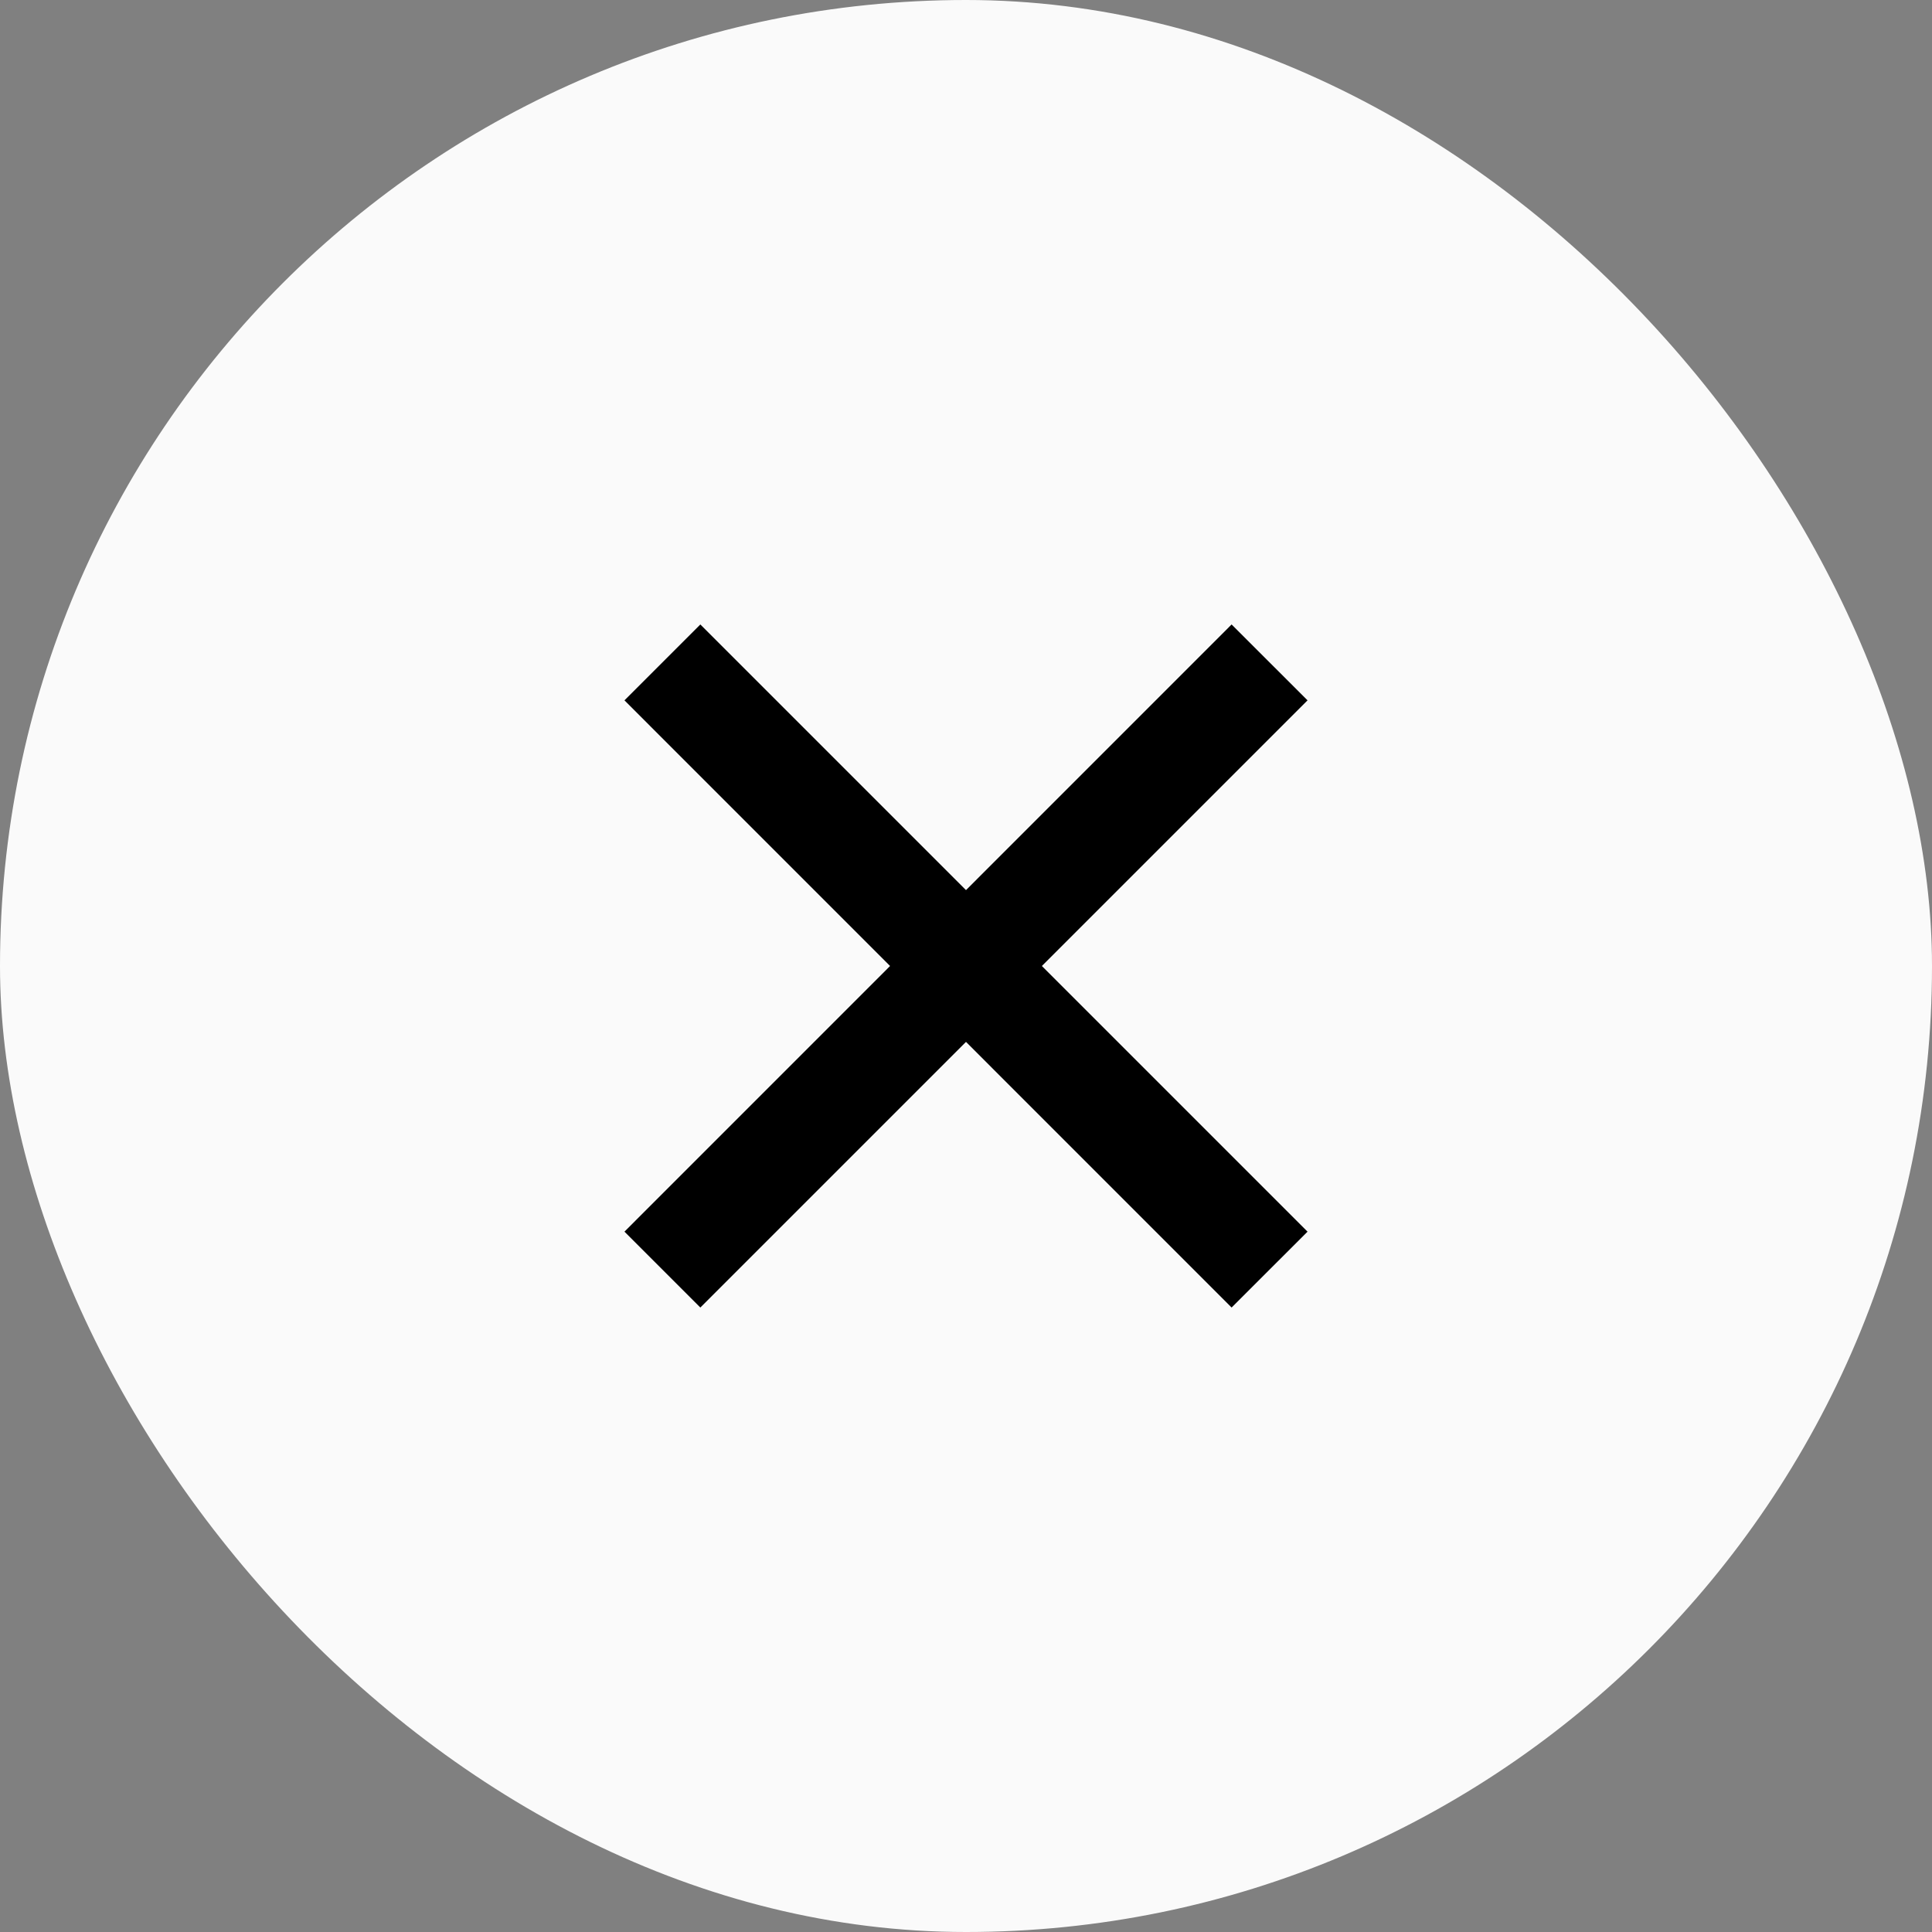
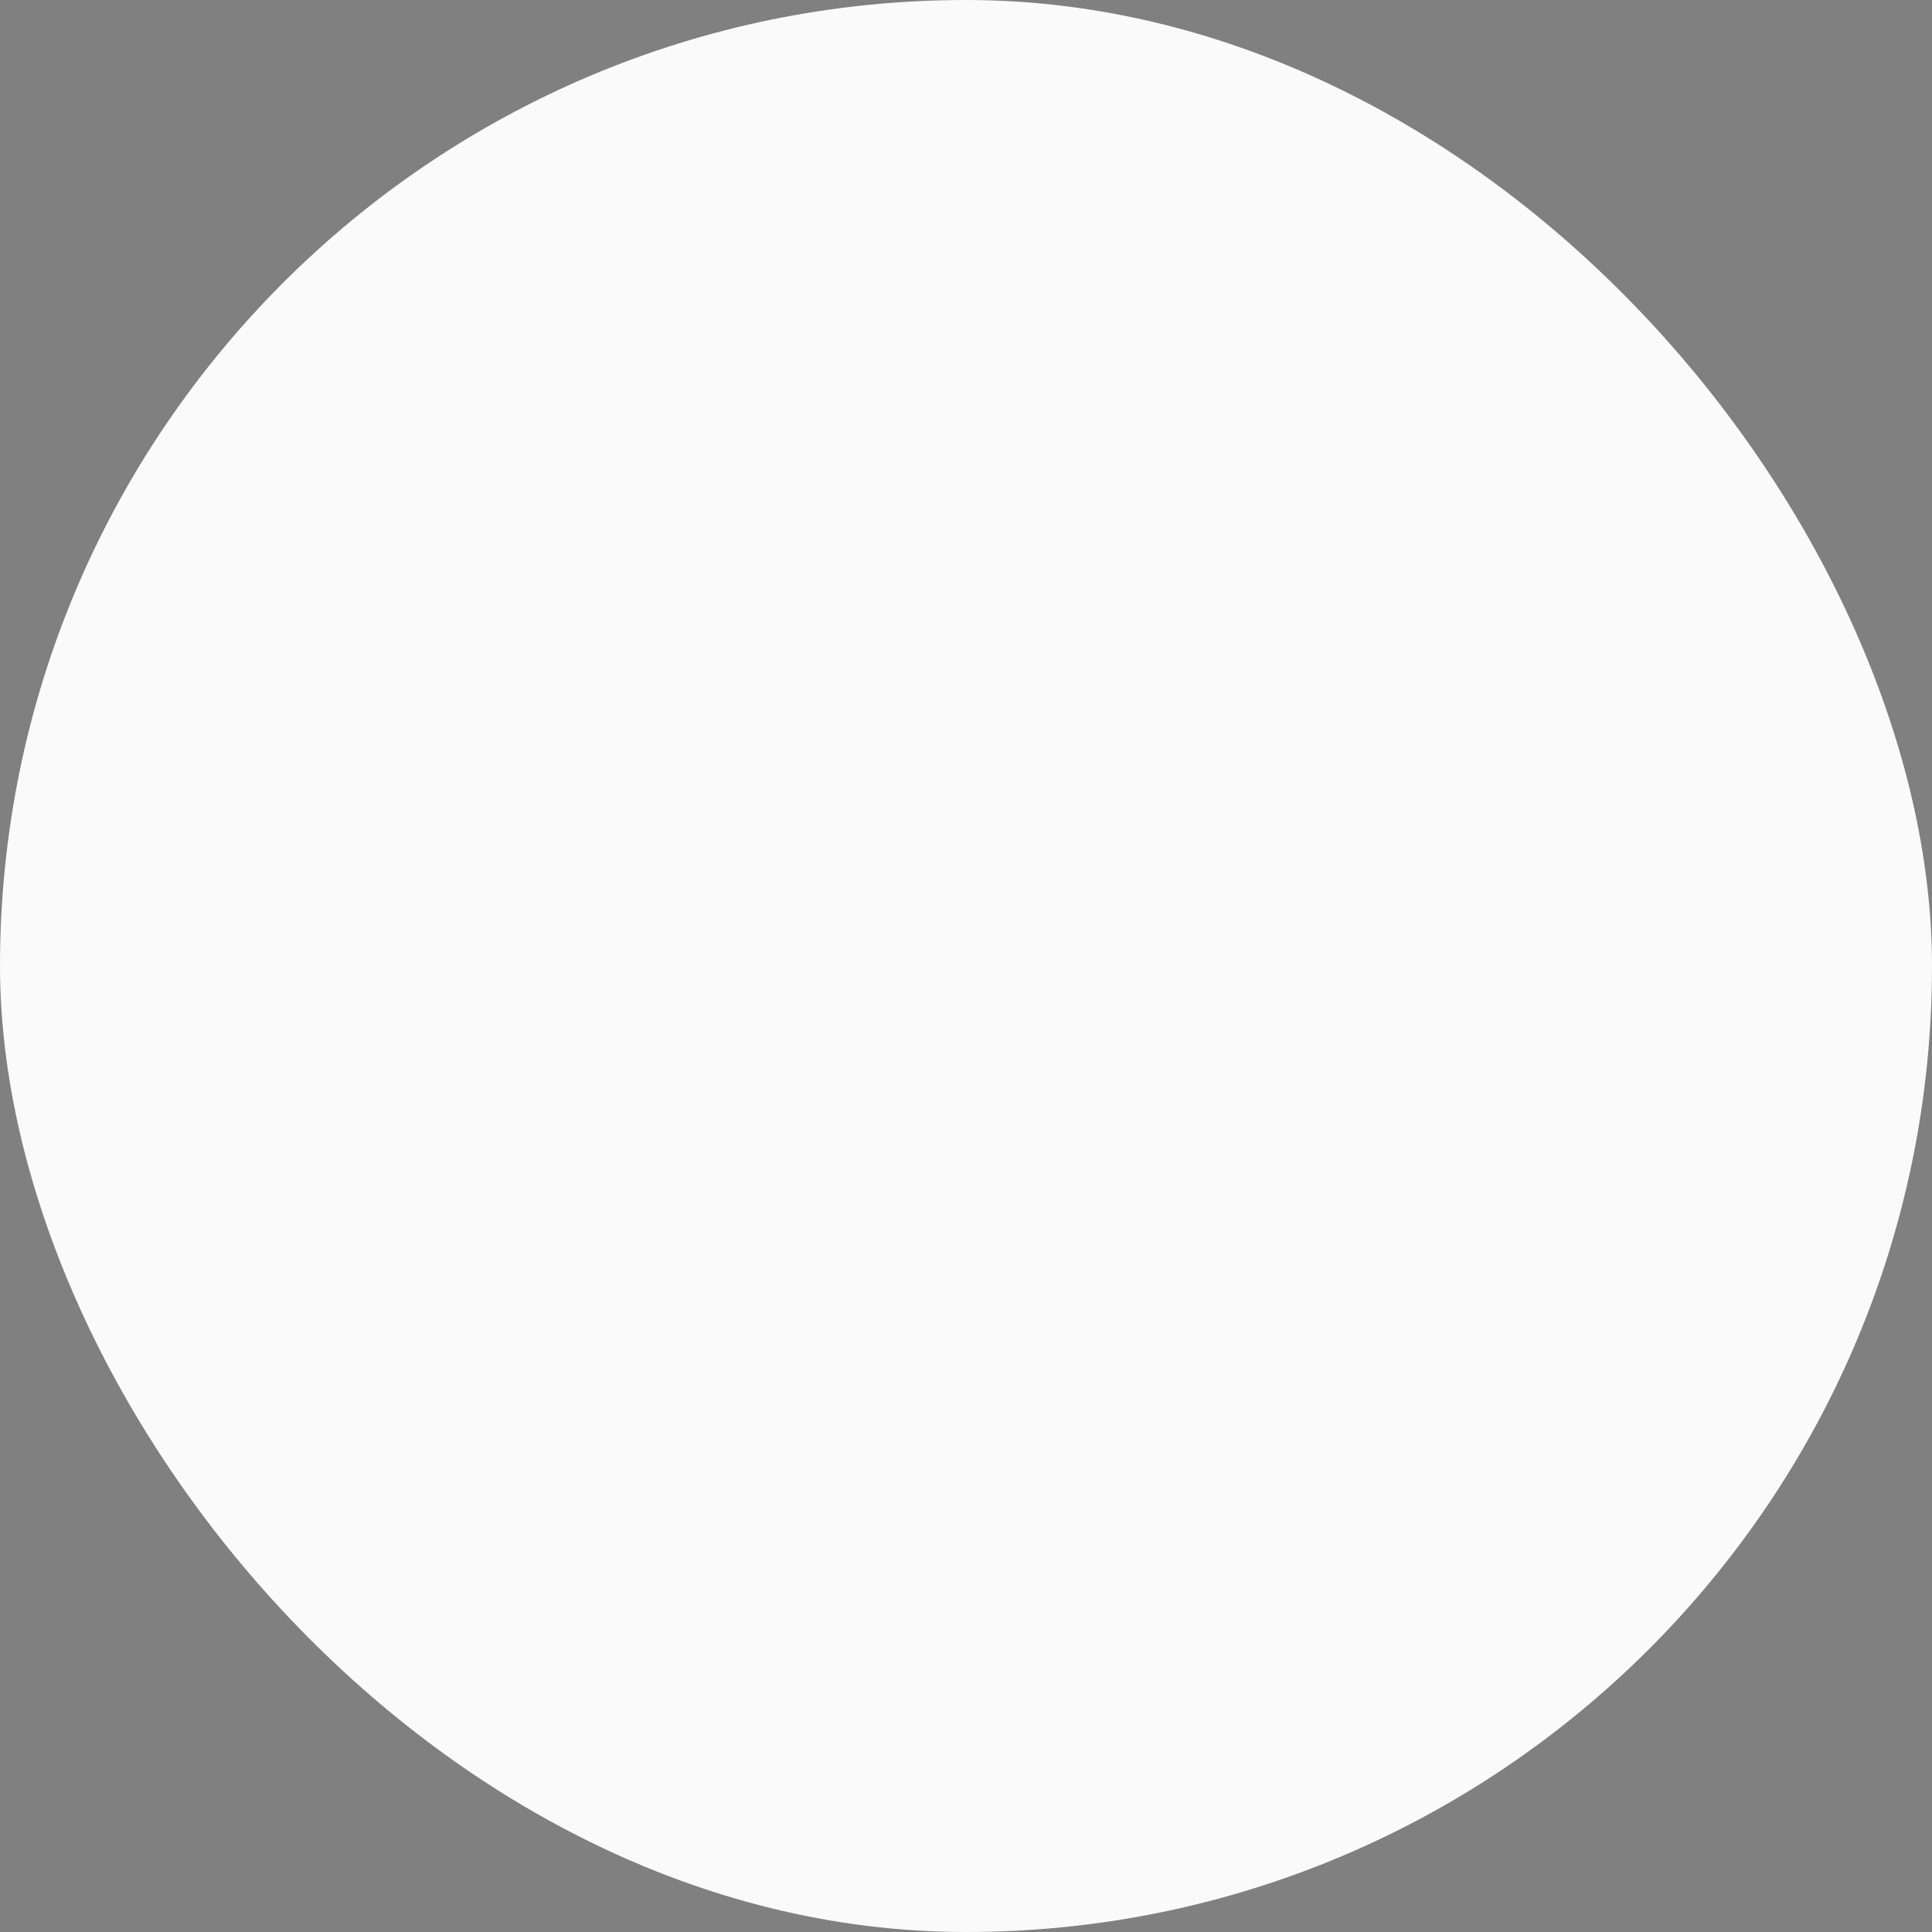
<svg xmlns="http://www.w3.org/2000/svg" width="36" height="36" viewBox="0 0 36 36" fill="none">
  <rect x="0" y="0" width="36" height="36" fill="#808080" stroke="none" />
  <rect width="36" height="36" rx="18" fill="#FAFAFA" />
-   <path fill-rule="evenodd" clip-rule="evenodd" d="M13.05 11.636L11.636 13.05L16.585 18L11.636 22.95L13.05 24.364L18 19.414L22.949 24.364L24.364 22.95L19.414 18L24.364 13.05L22.949 11.636L18 16.586L13.05 11.636Z" fill="currentColor" />
</svg>